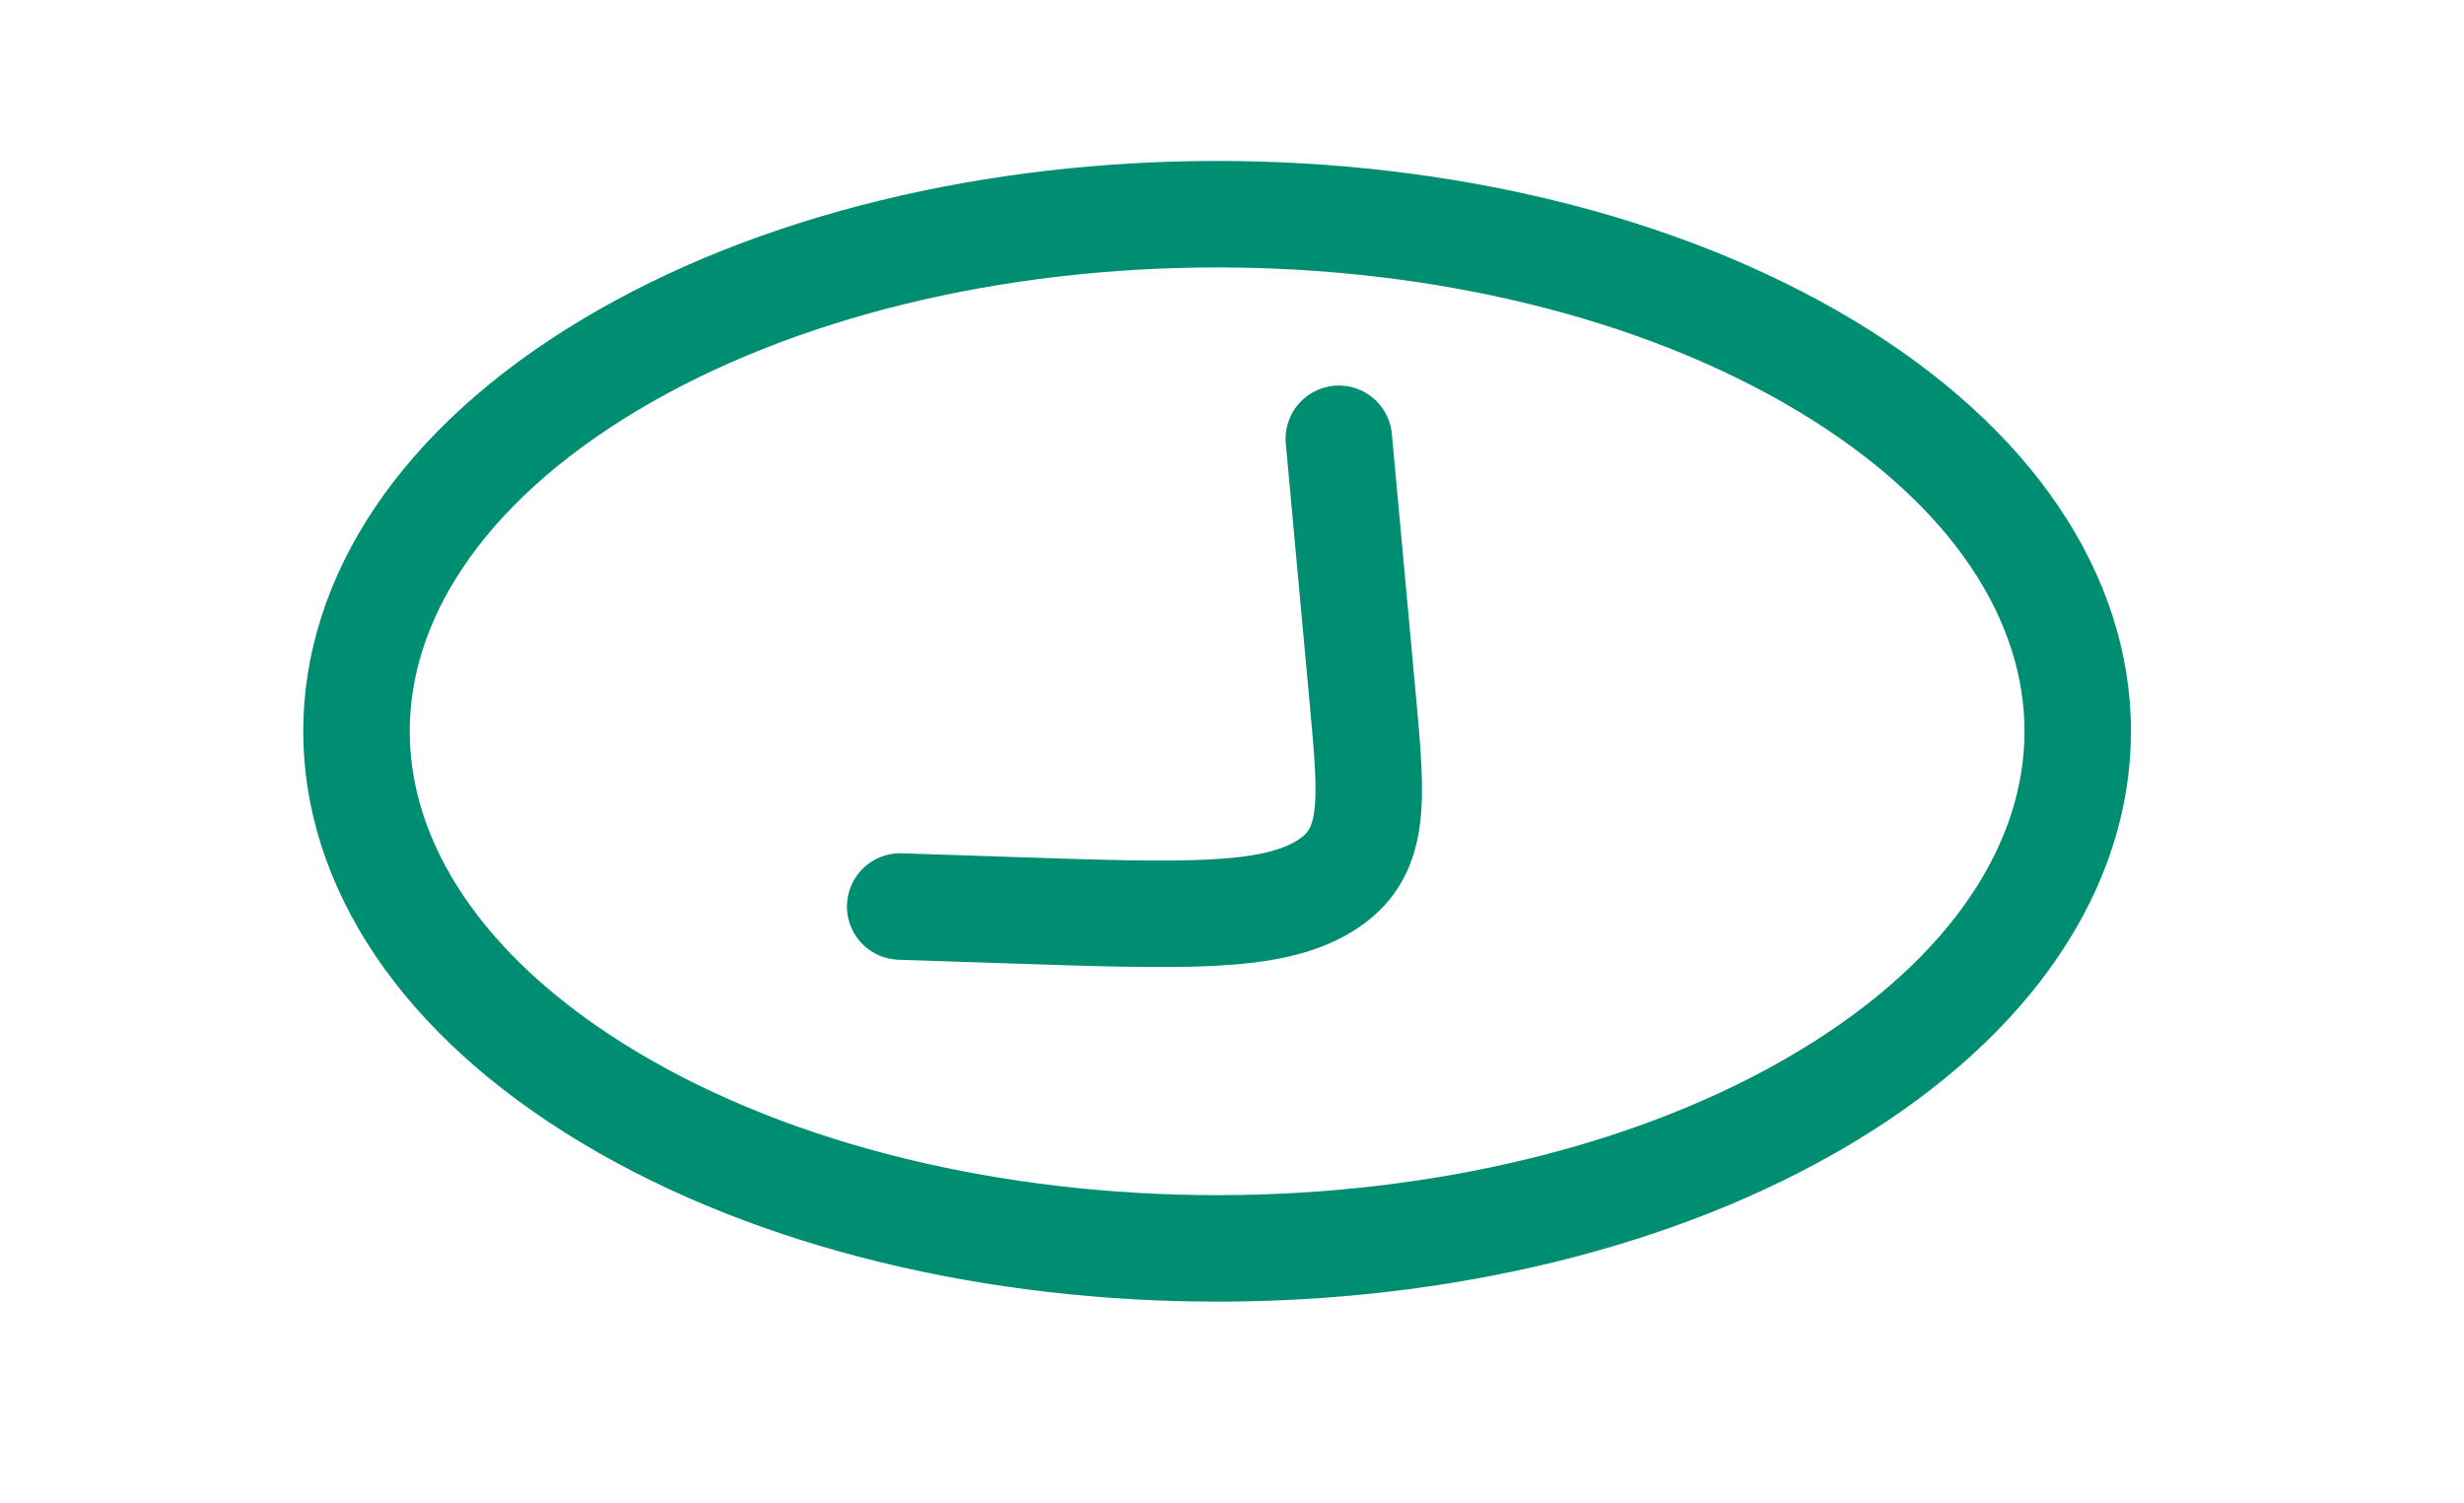
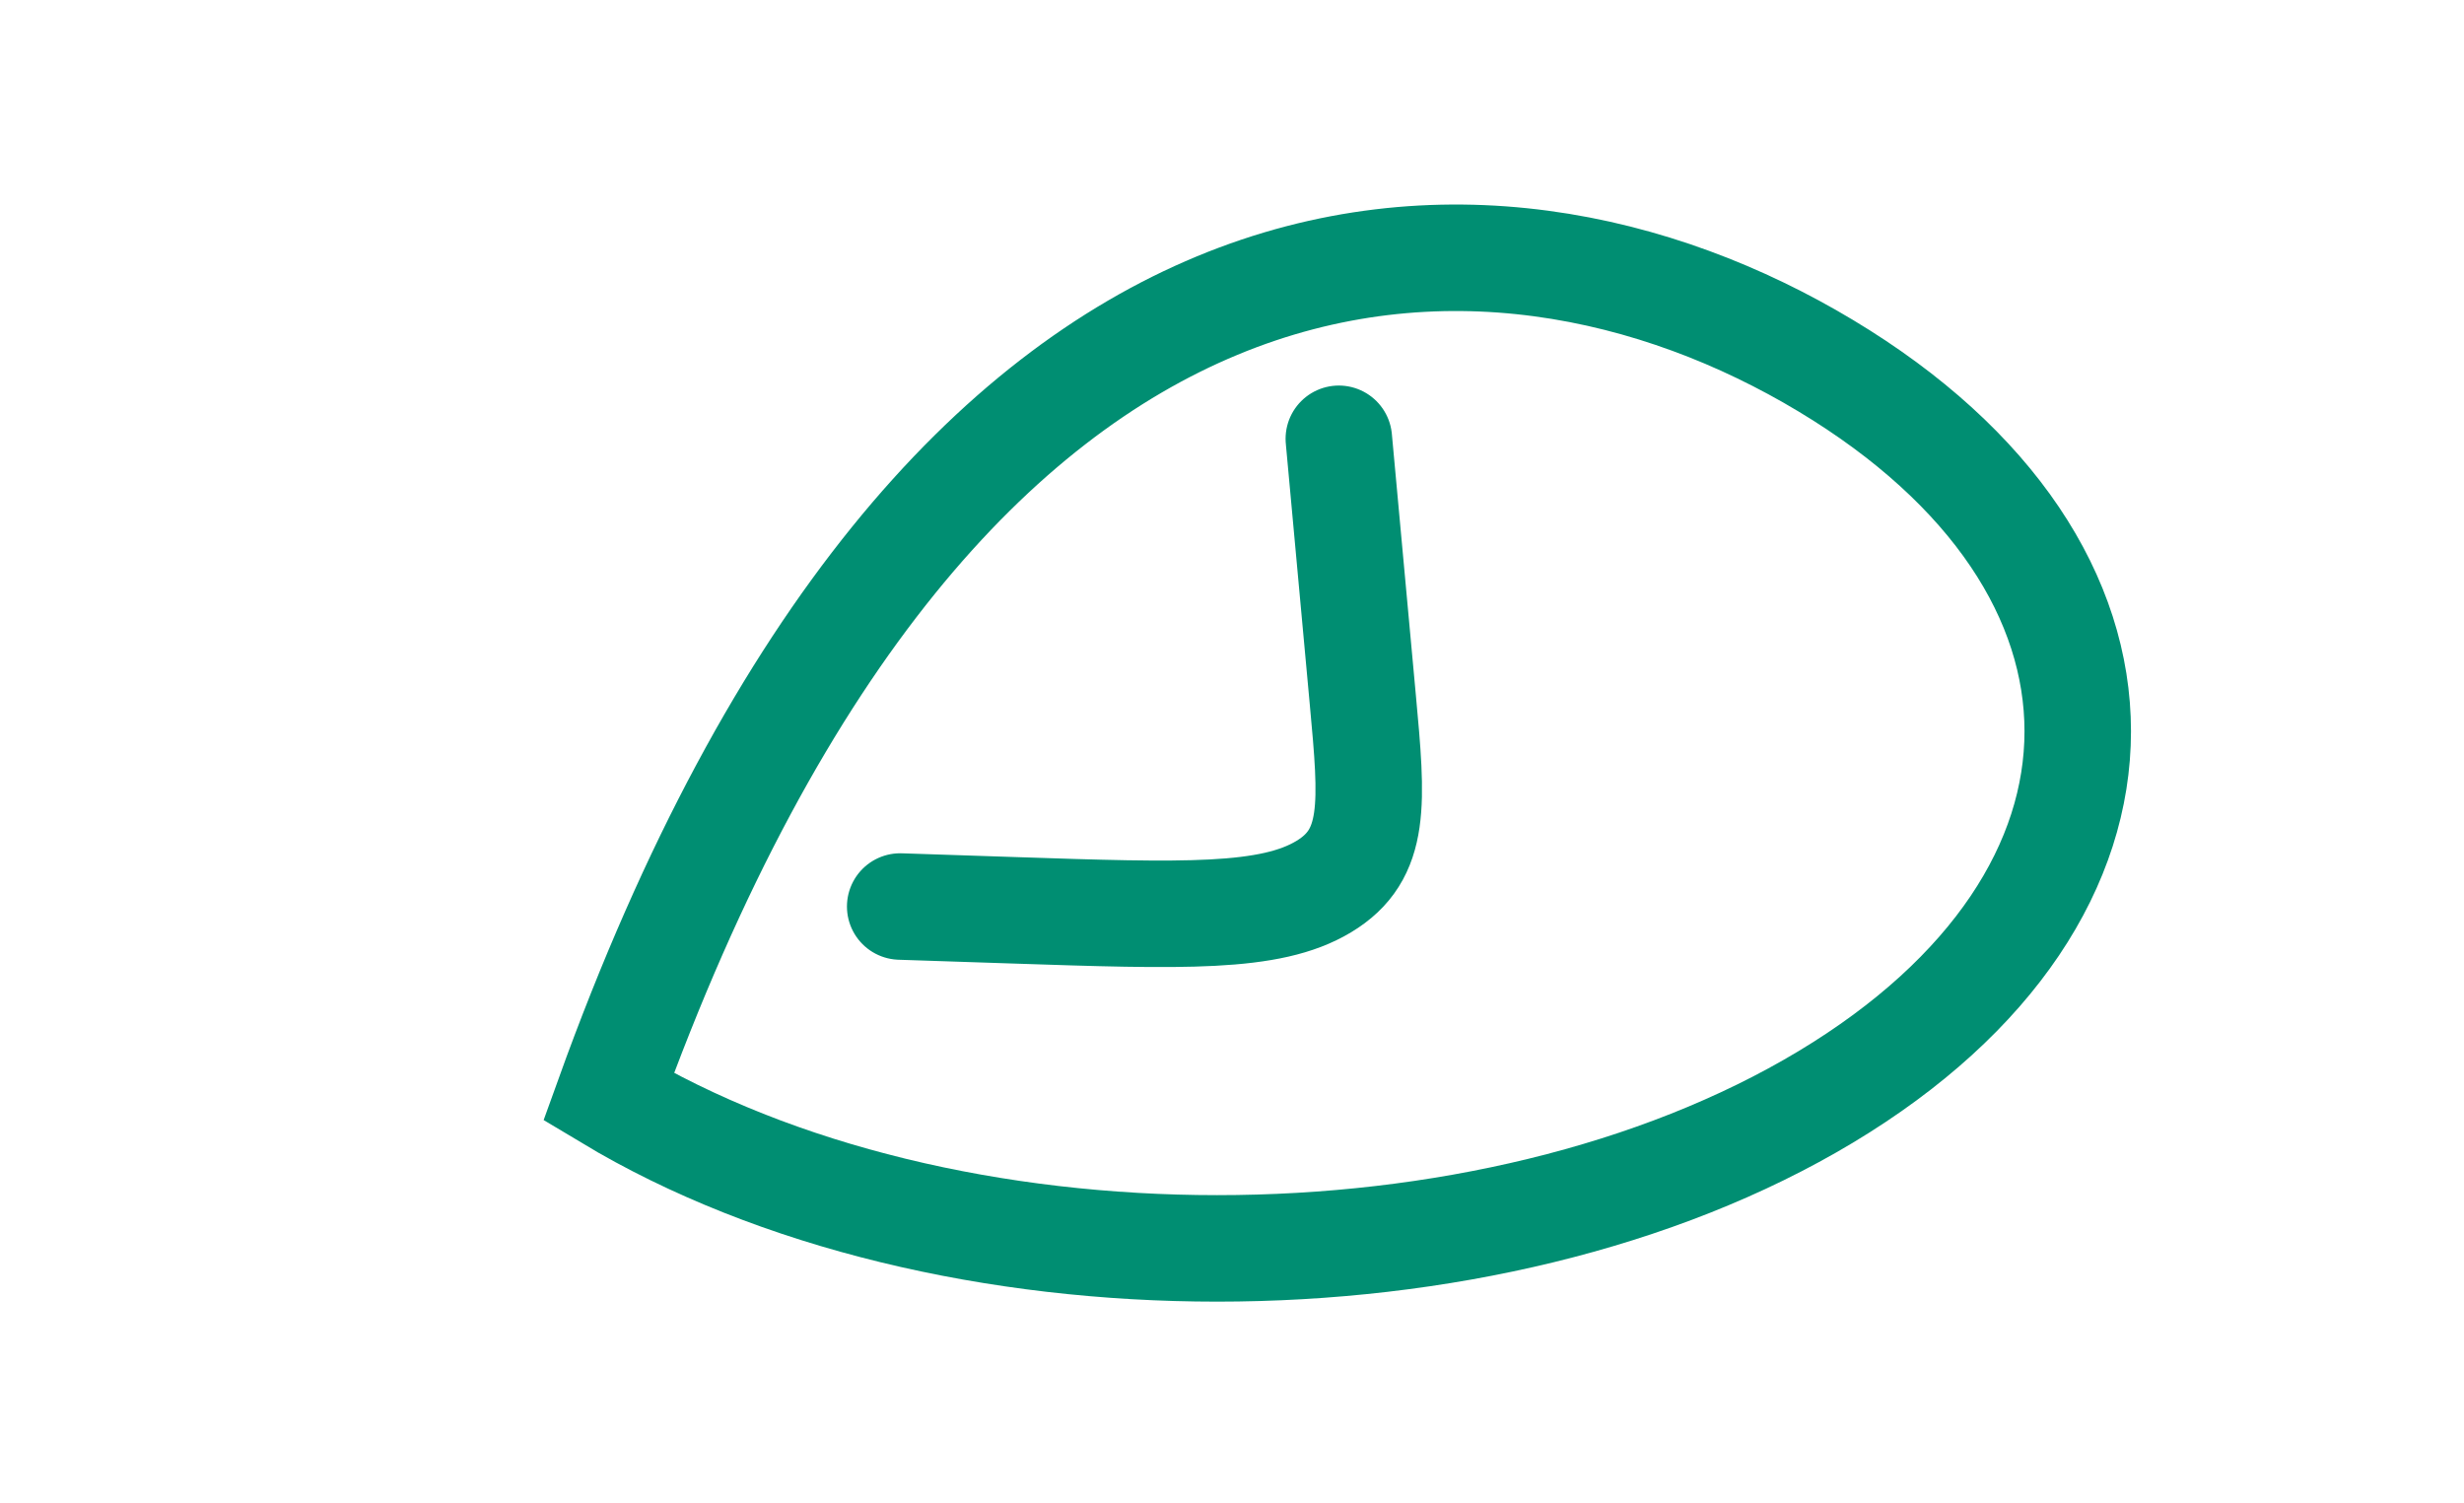
<svg xmlns="http://www.w3.org/2000/svg" width="59" height="36" viewBox="0 0 59 36" fill="none">
-   <path d="M32.058 10.507L32.632 16.752C32.86 19.226 32.974 20.463 31.694 21.232C30.414 22.001 28.355 21.933 24.236 21.796L21.555 21.707M43.715 8.756C51.763 13.591 51.763 21.431 43.715 26.267C35.668 31.102 22.62 31.102 14.572 26.267C6.524 21.431 6.524 13.591 14.572 8.756C22.62 3.92 35.668 3.92 43.715 8.756Z" stroke="#008E72" stroke-width="2.55" stroke-linecap="round" />
+   <path d="M32.058 10.507L32.632 16.752C32.86 19.226 32.974 20.463 31.694 21.232C30.414 22.001 28.355 21.933 24.236 21.796L21.555 21.707M43.715 8.756C51.763 13.591 51.763 21.431 43.715 26.267C35.668 31.102 22.62 31.102 14.572 26.267C22.62 3.92 35.668 3.92 43.715 8.756Z" stroke="#008E72" stroke-width="2.55" stroke-linecap="round" />
</svg>